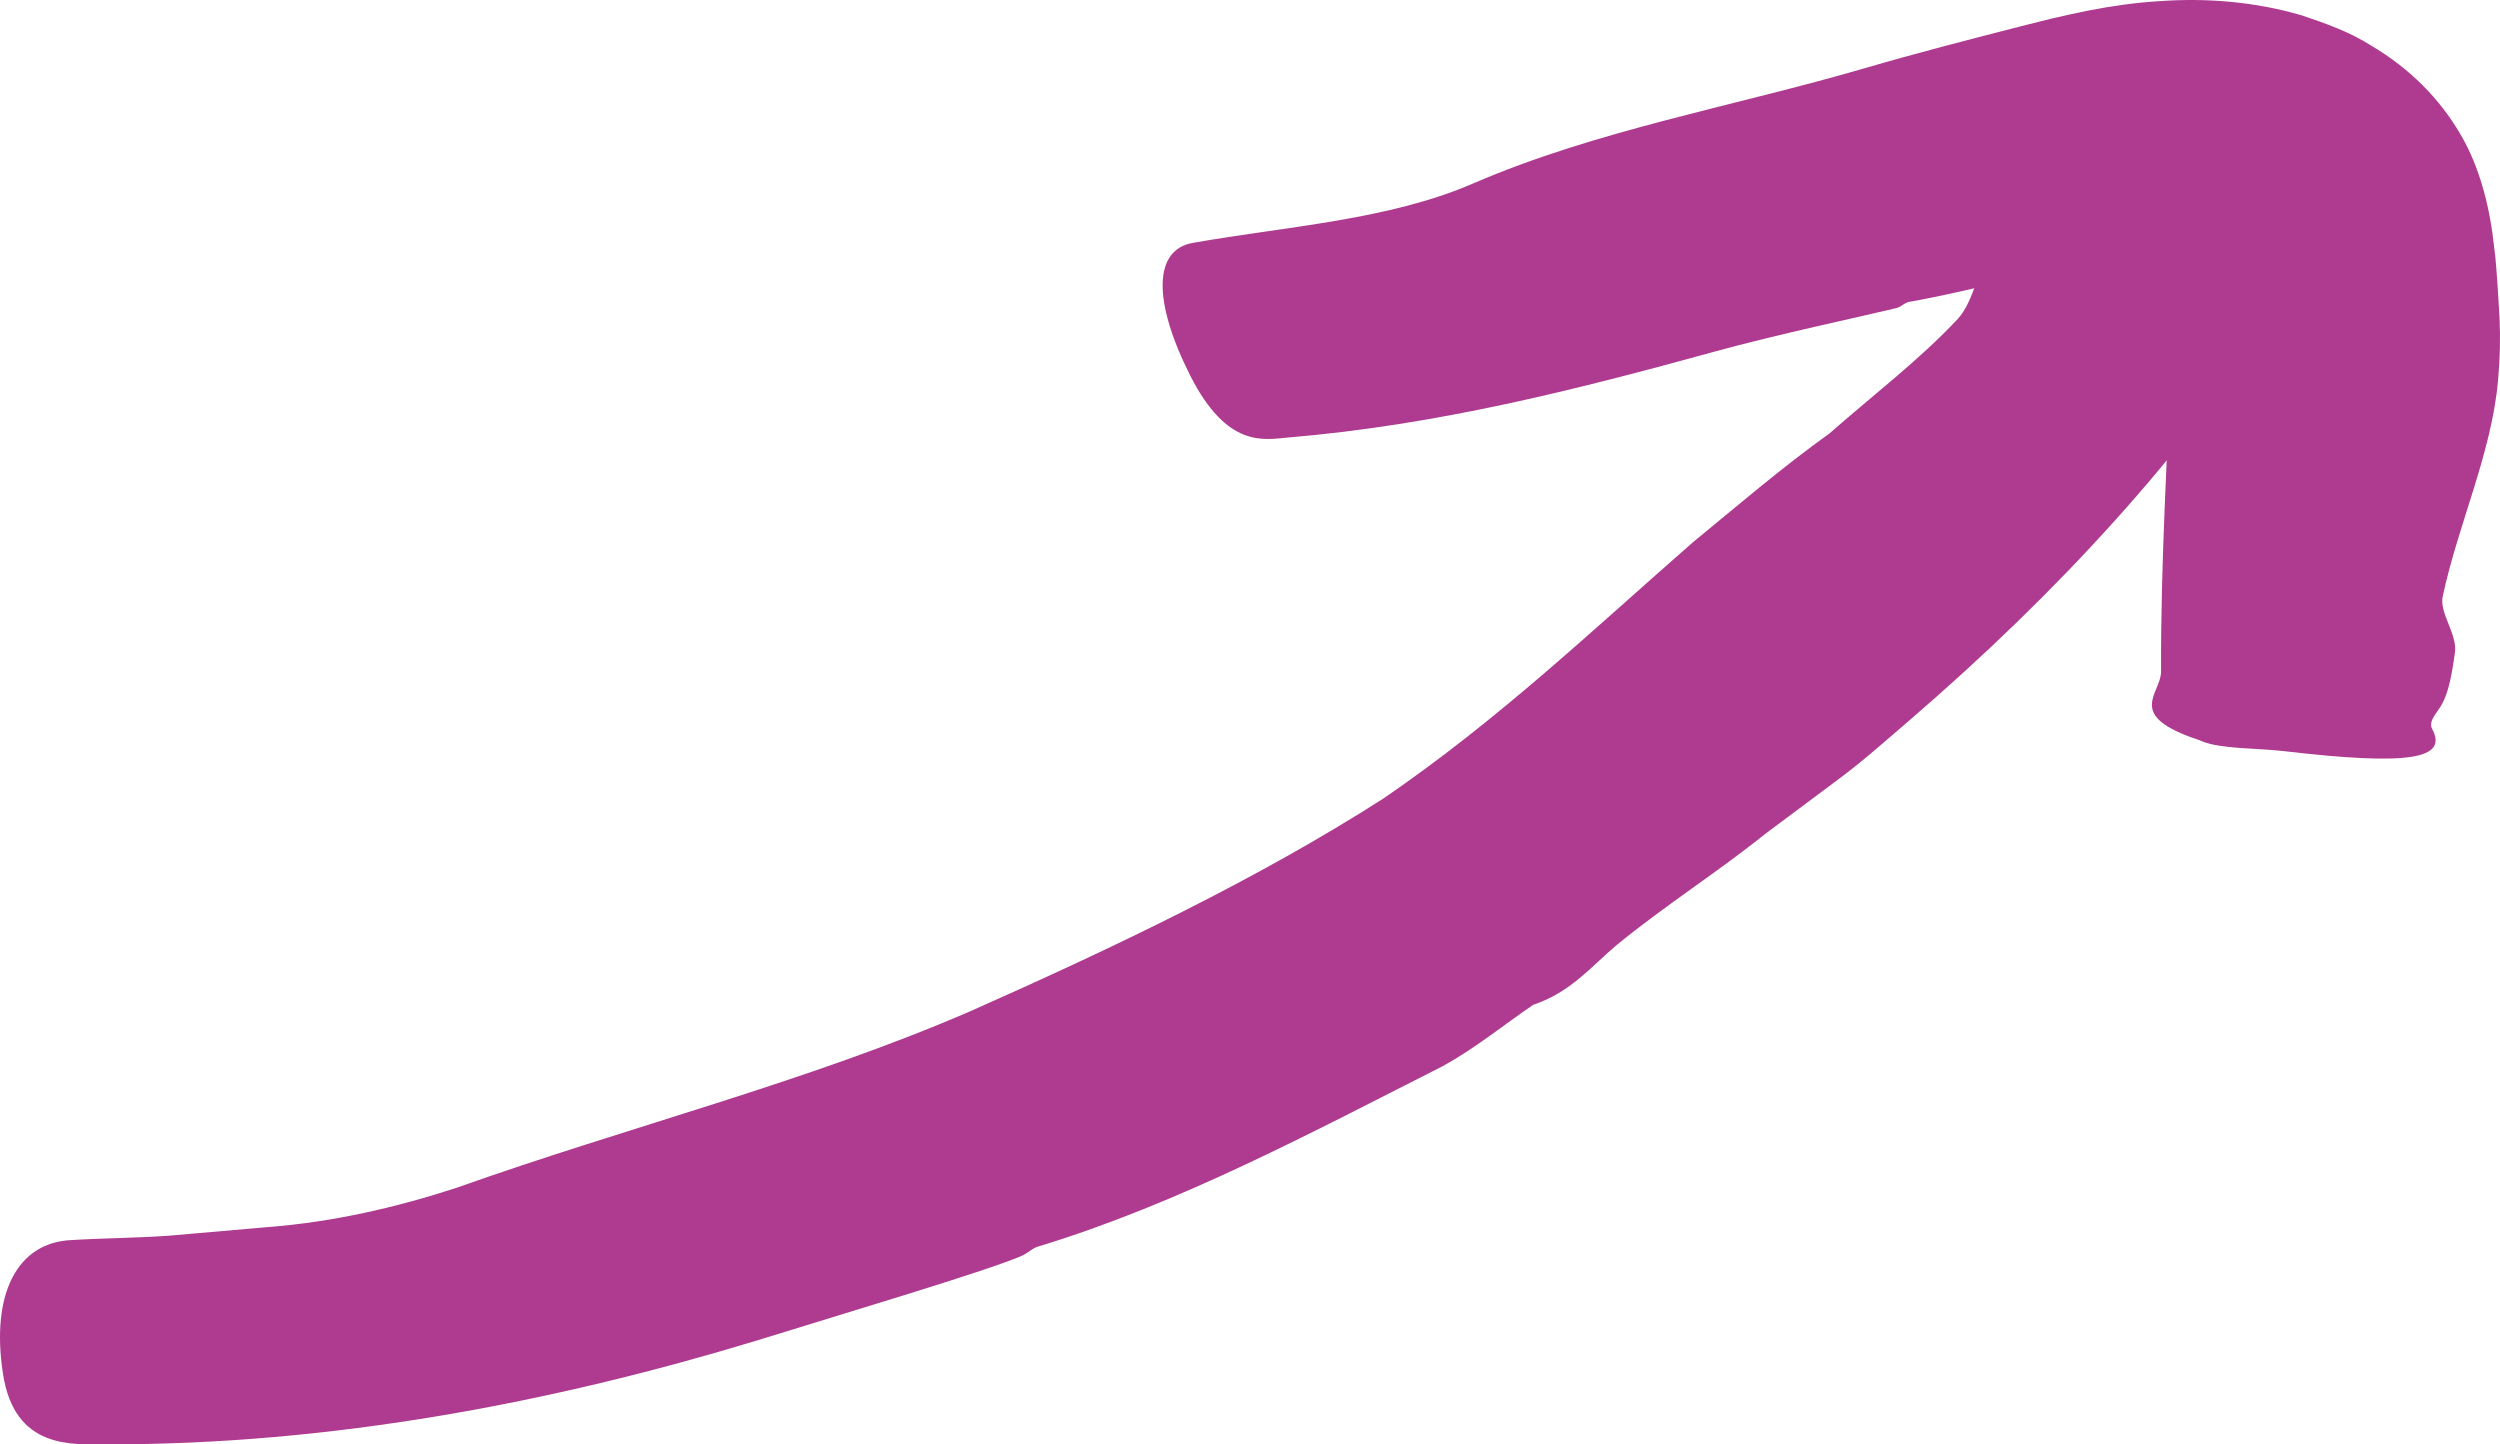
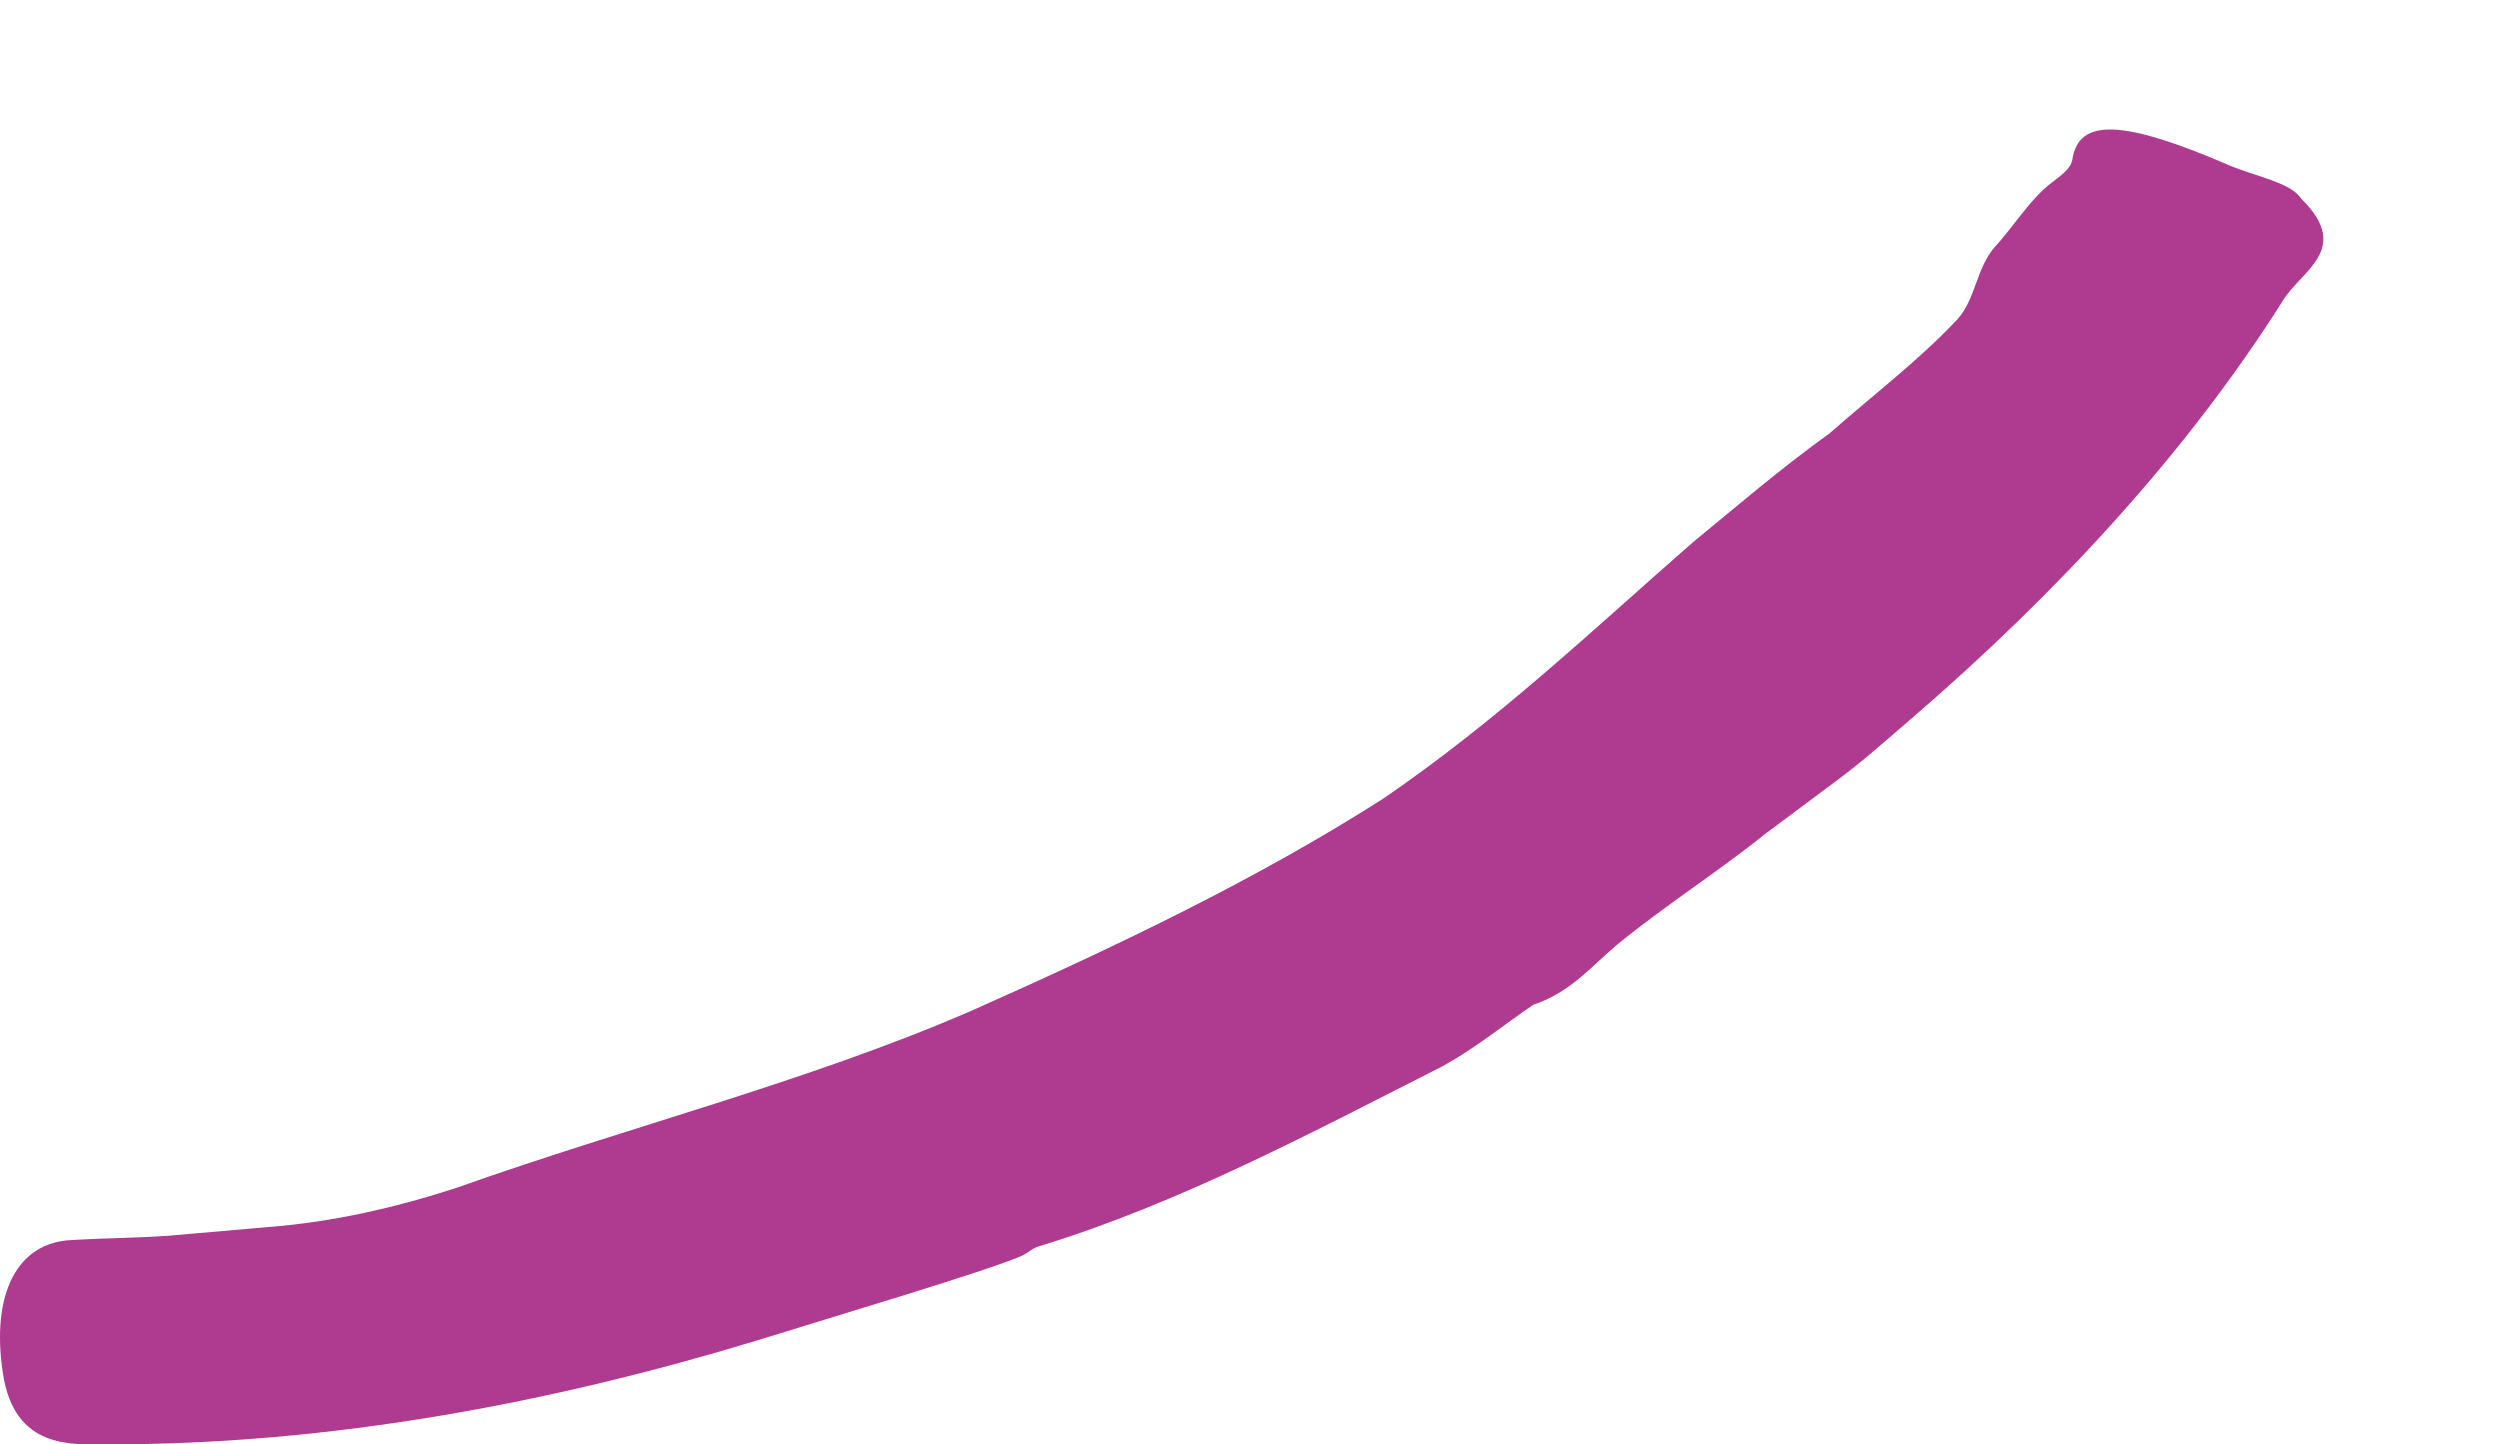
<svg xmlns="http://www.w3.org/2000/svg" width="45" height="26" viewBox="0 0 45 26" fill="none">
-   <path d="M34.134 5.546C33.654 5.663 31.934 6.032 30.87 6.327C28.391 7.009 25.886 7.649 23.18 7.876C22.753 7.913 22.09 8.073 21.426 6.764C20.737 5.399 20.772 4.495 21.47 4.372C23.18 4.071 24.996 3.96 26.515 3.303C28.731 2.344 31.219 1.913 33.575 1.225C34.501 0.954 35.434 0.715 36.368 0.475L36.935 0.333C37.154 0.284 37.363 0.235 37.581 0.192C38.018 0.106 38.454 0.045 38.882 0.02C39.746 -0.041 40.601 0.038 41.395 0.266C41.849 0.413 42.303 0.579 42.678 0.819C43.385 1.237 43.918 1.784 44.284 2.411C44.651 3.026 44.825 3.782 44.895 4.452C44.93 4.686 44.939 4.95 44.956 5.135L44.991 5.706C45.009 6.087 45 6.462 44.965 6.843C44.852 8.147 44.249 9.431 43.97 10.729C43.9 11.036 44.241 11.417 44.188 11.755C44.145 12.032 44.092 12.499 43.9 12.763C43.822 12.88 43.717 12.997 43.778 13.12C44.075 13.667 43.35 13.784 41.107 13.52C40.619 13.464 39.964 13.483 39.632 13.341C39.615 13.335 39.589 13.323 39.571 13.317C38.236 12.874 38.899 12.493 38.899 12.087C38.891 10.089 39.021 8.098 39.091 6.1L39.144 5.184C39.161 4.87 39.187 4.581 39.17 4.409C39.152 4.298 39.074 4.169 38.899 4.176C38.794 4.169 38.594 4.348 38.646 4.249L38.655 4.237C38.576 4.28 38.533 4.385 38.533 4.385H38.524L38.515 4.391C38.489 4.397 38.576 4.378 38.411 4.421L37.066 4.796C36.167 5.042 35.269 5.27 34.387 5.43C34.291 5.436 34.23 5.522 34.134 5.546Z" fill="#AE3B90" />
  <path d="M18.363 22.617C17.708 22.894 15.204 23.638 13.624 24.129C9.941 25.248 5.97 26.004 1.937 25.998C1.309 25.998 0.261 26.103 0.052 24.72C-0.166 23.281 0.314 22.371 1.274 22.322C1.859 22.285 2.452 22.285 3.046 22.242L4.817 22.088C6.004 21.996 7.139 21.732 8.213 21.382C11.311 20.281 14.523 19.476 17.464 18.203C20.065 17.048 22.622 15.831 24.9 14.374C26.977 12.954 28.697 11.312 30.477 9.757C31.28 9.099 32.057 8.429 32.93 7.802C33.698 7.126 34.562 6.468 35.243 5.737C35.557 5.386 35.574 4.827 35.906 4.446C36.203 4.132 36.552 3.567 36.936 3.284C37.093 3.161 37.276 3.038 37.302 2.872C37.416 2.128 38.193 2.141 40.13 2.977C40.558 3.161 41.195 3.278 41.396 3.542C41.404 3.554 41.422 3.573 41.431 3.585C42.347 4.495 41.404 4.876 41.081 5.429C39.362 8.146 37.041 10.667 34.37 12.966C33.96 13.316 33.558 13.679 33.113 14.011L31.778 15.007C30.922 15.695 29.962 16.304 29.107 17.005C28.644 17.392 28.278 17.859 27.597 18.087L27.606 18.081C27.065 18.449 26.558 18.867 25.965 19.193C23.643 20.367 21.243 21.658 18.703 22.433C18.59 22.457 18.503 22.562 18.363 22.617Z" fill="#AE3B90" />
</svg>